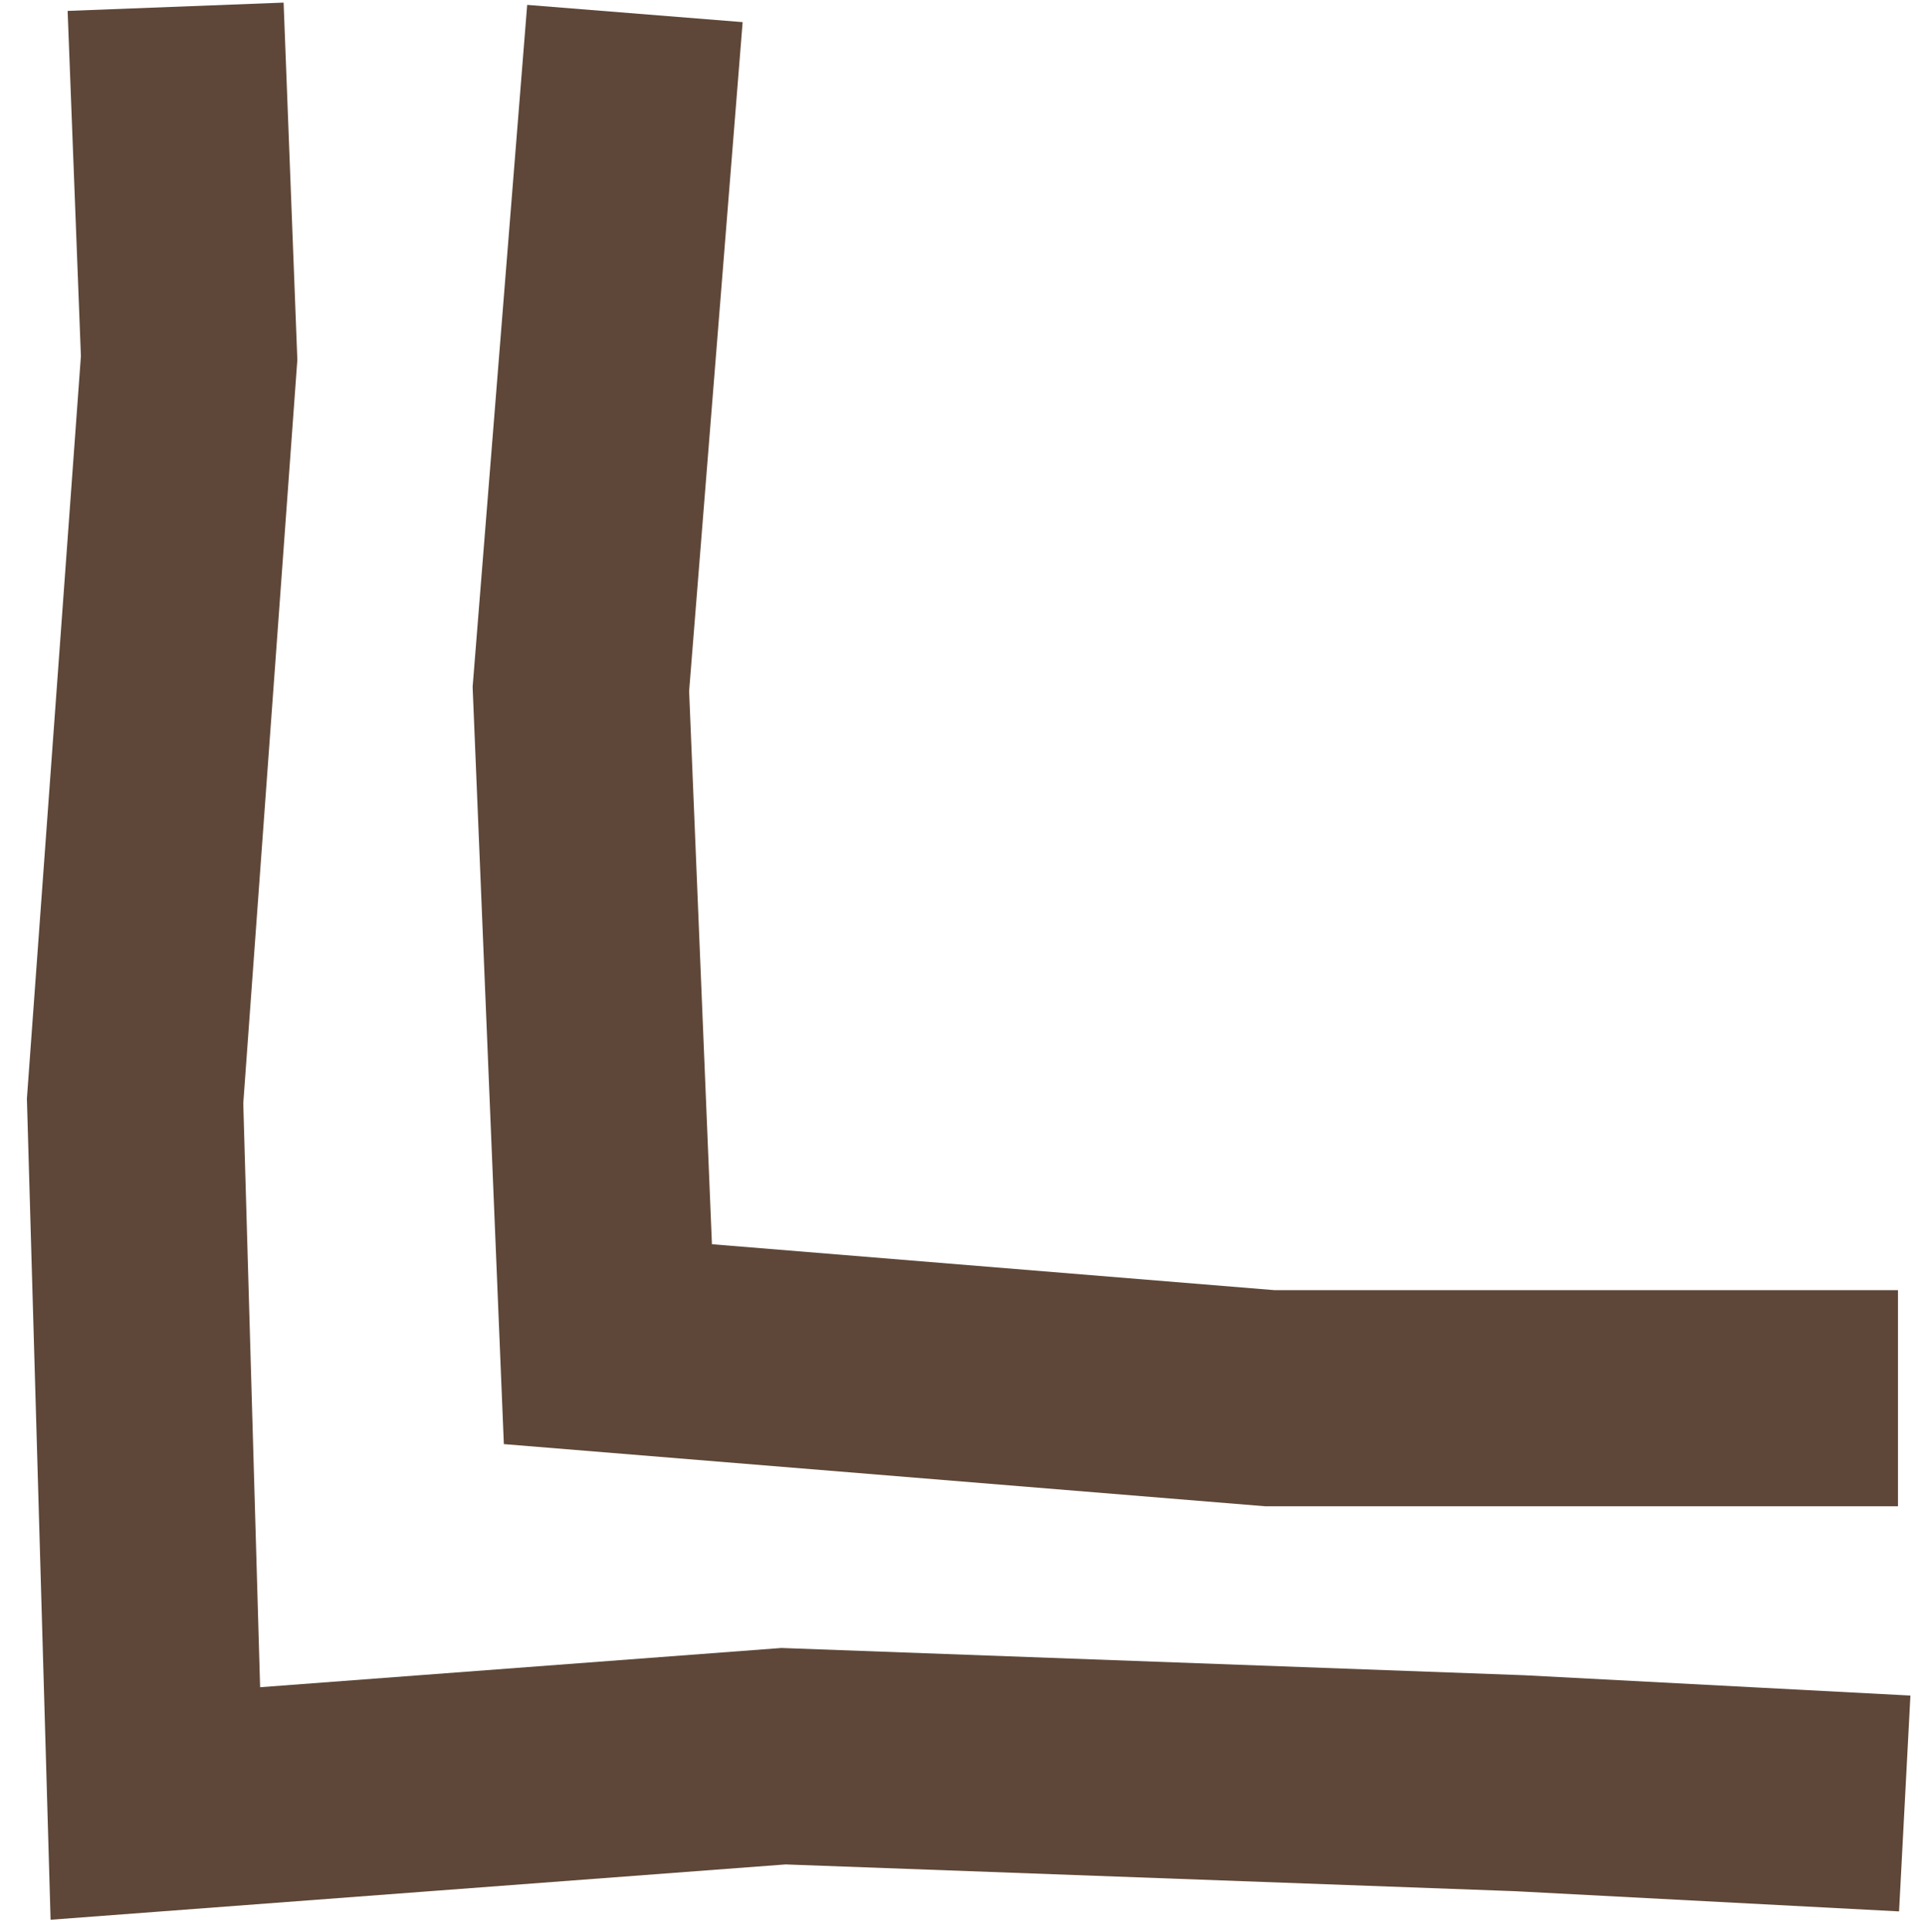
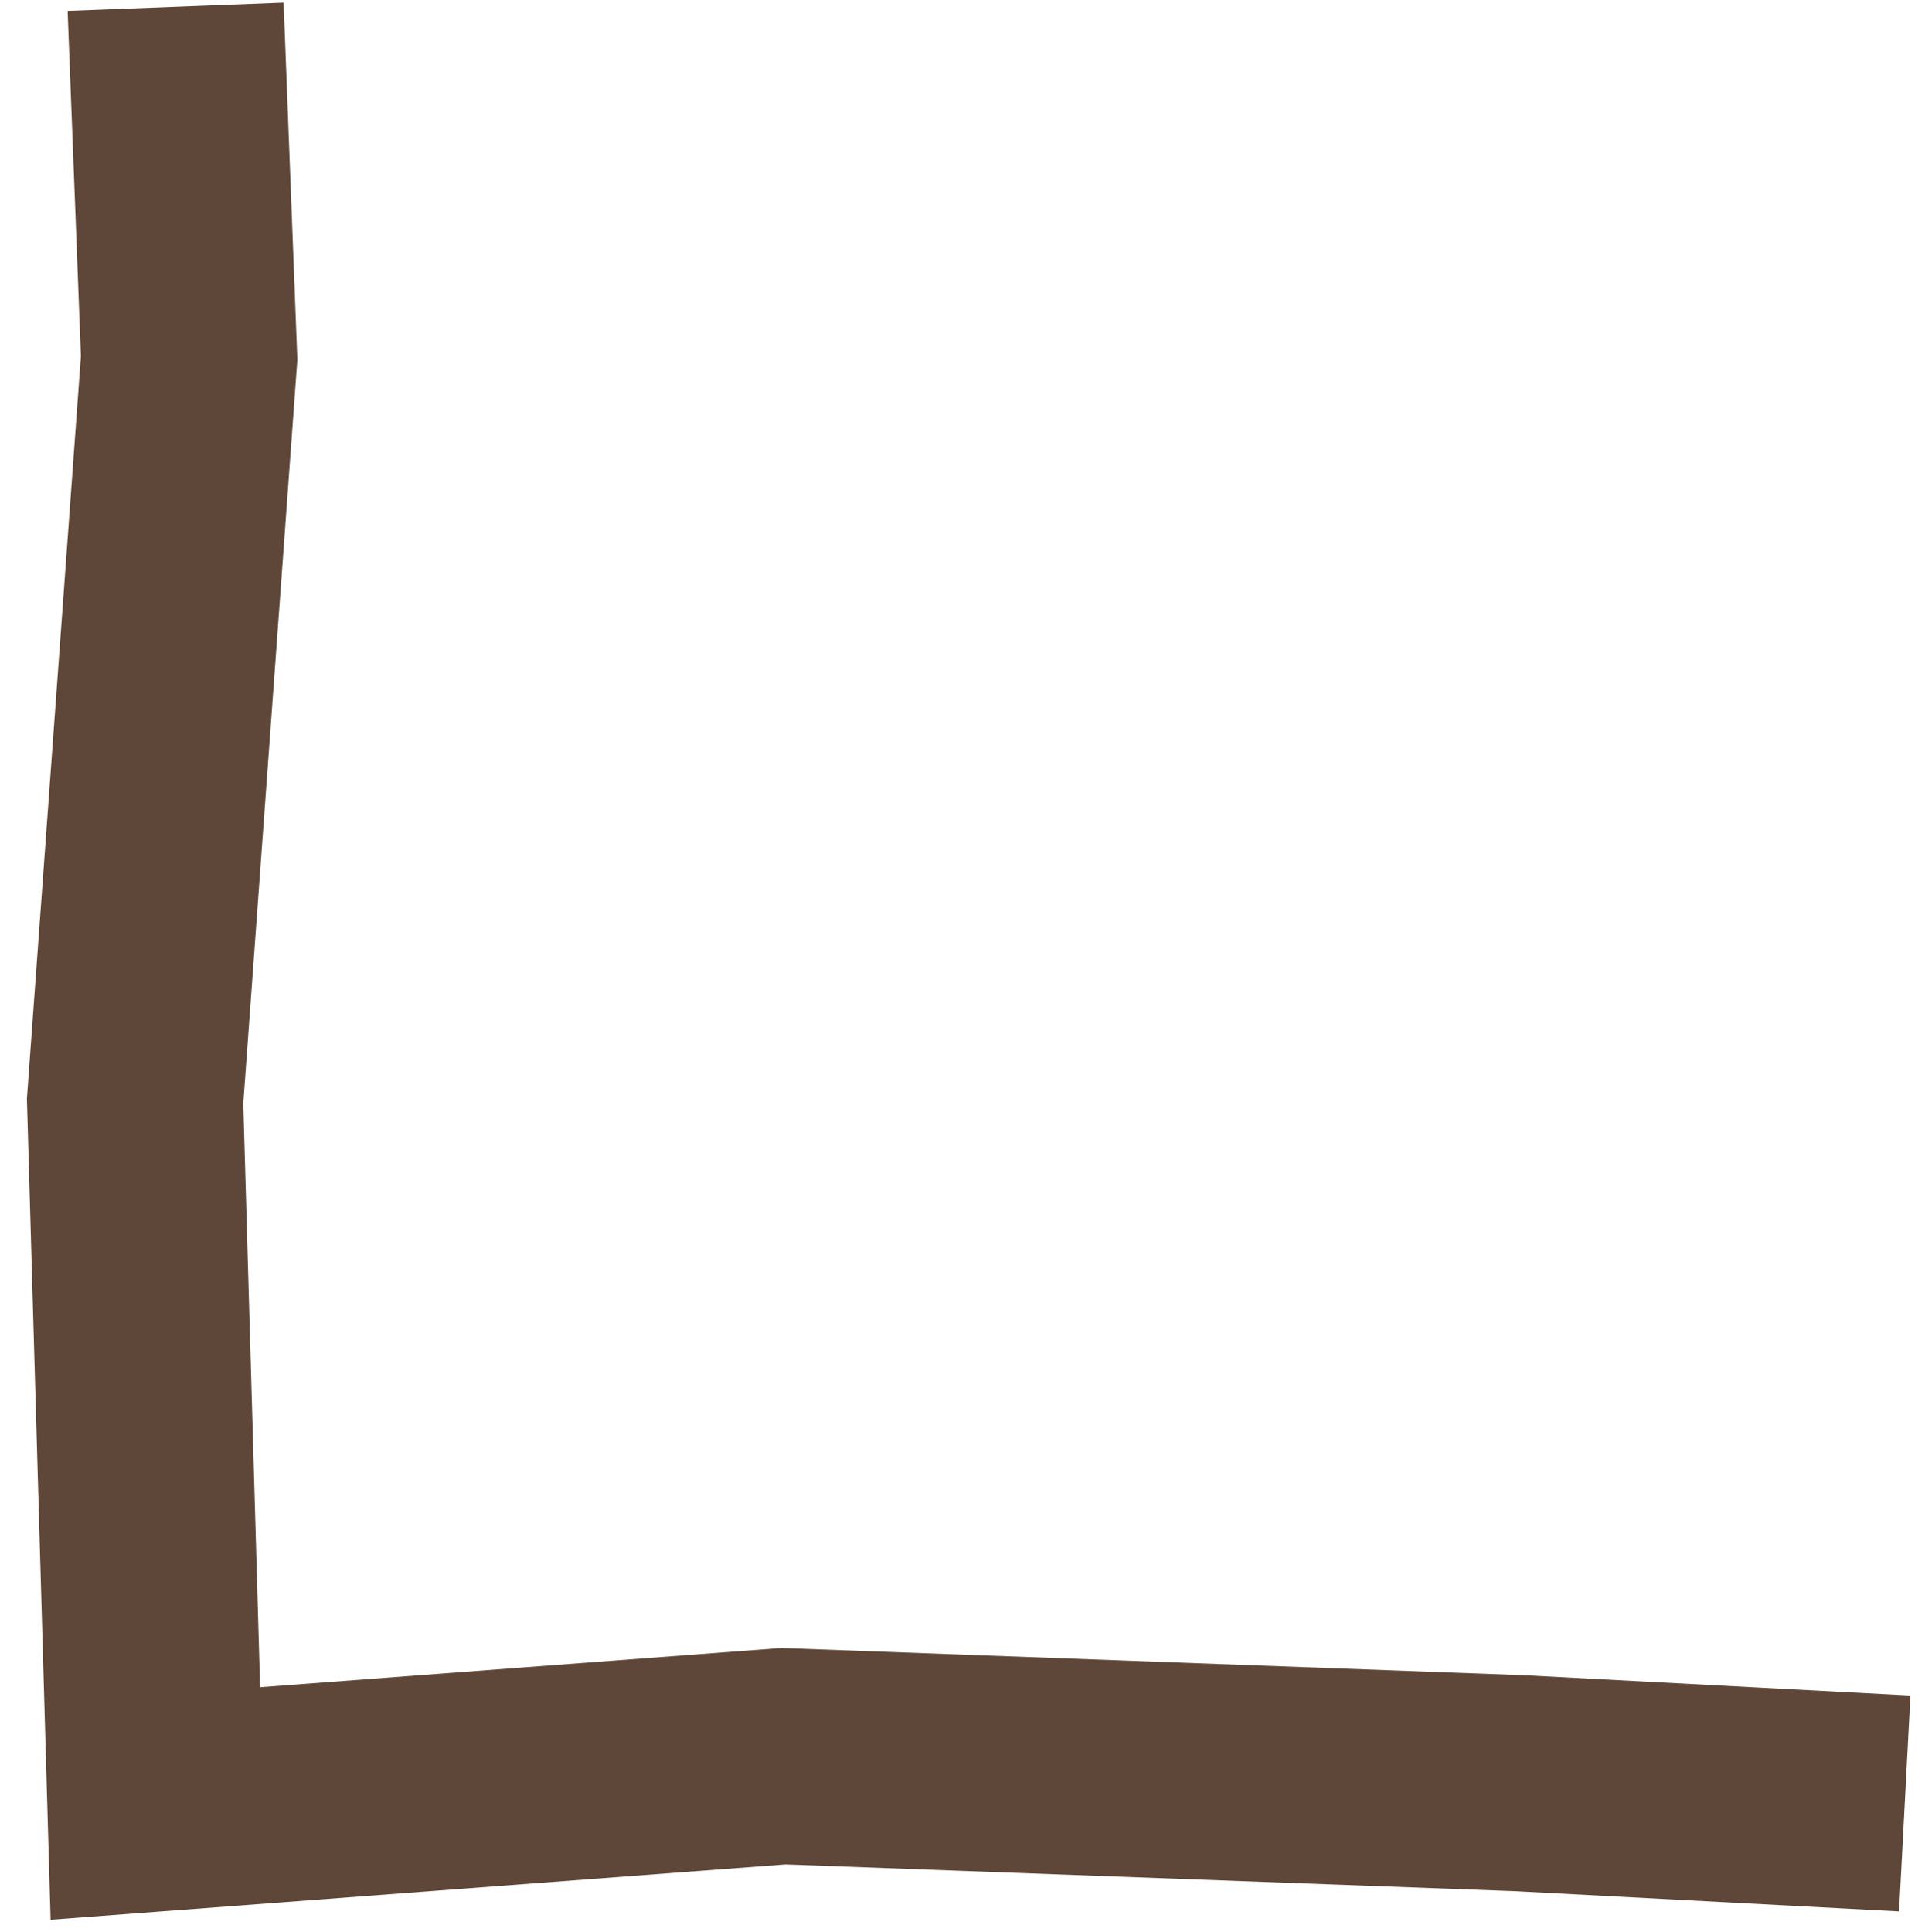
<svg xmlns="http://www.w3.org/2000/svg" id="Layer_1" version="1.1" viewBox="0 0 28.5 28.6">
  <defs>
    <style> .st0 { fill: none; stroke: #5e4738; stroke-miterlimit: 10; stroke-width: 3.2px; } </style>
  </defs>
  <polyline class="st0" points="28.2 26.7 22.5 26.4 11.6 26 2.3 26.7 2 16.3 2.8 5.3 2.6 .1" />
-   <polyline class="st0" points="28.1 20.7 18.8 20.7 9 19.9 8.6 10.2 9.4 .2" />
</svg>